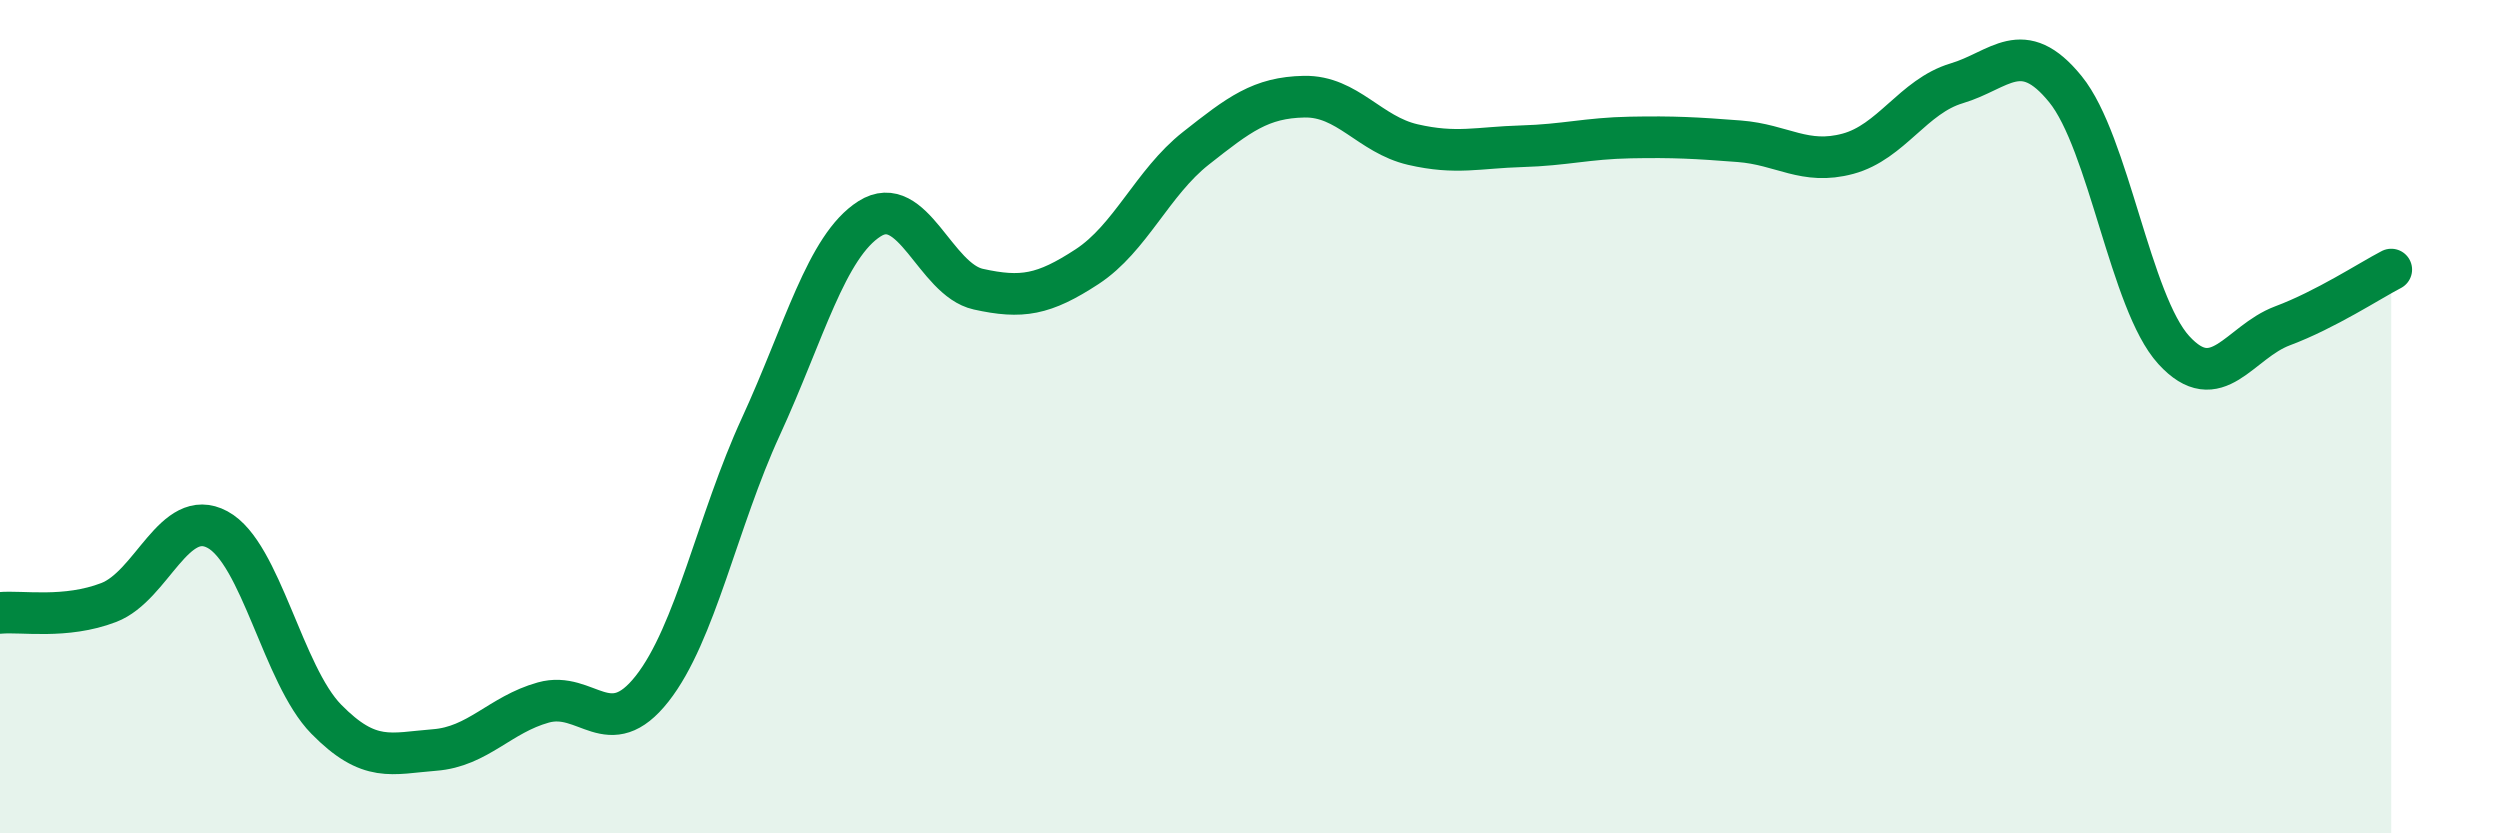
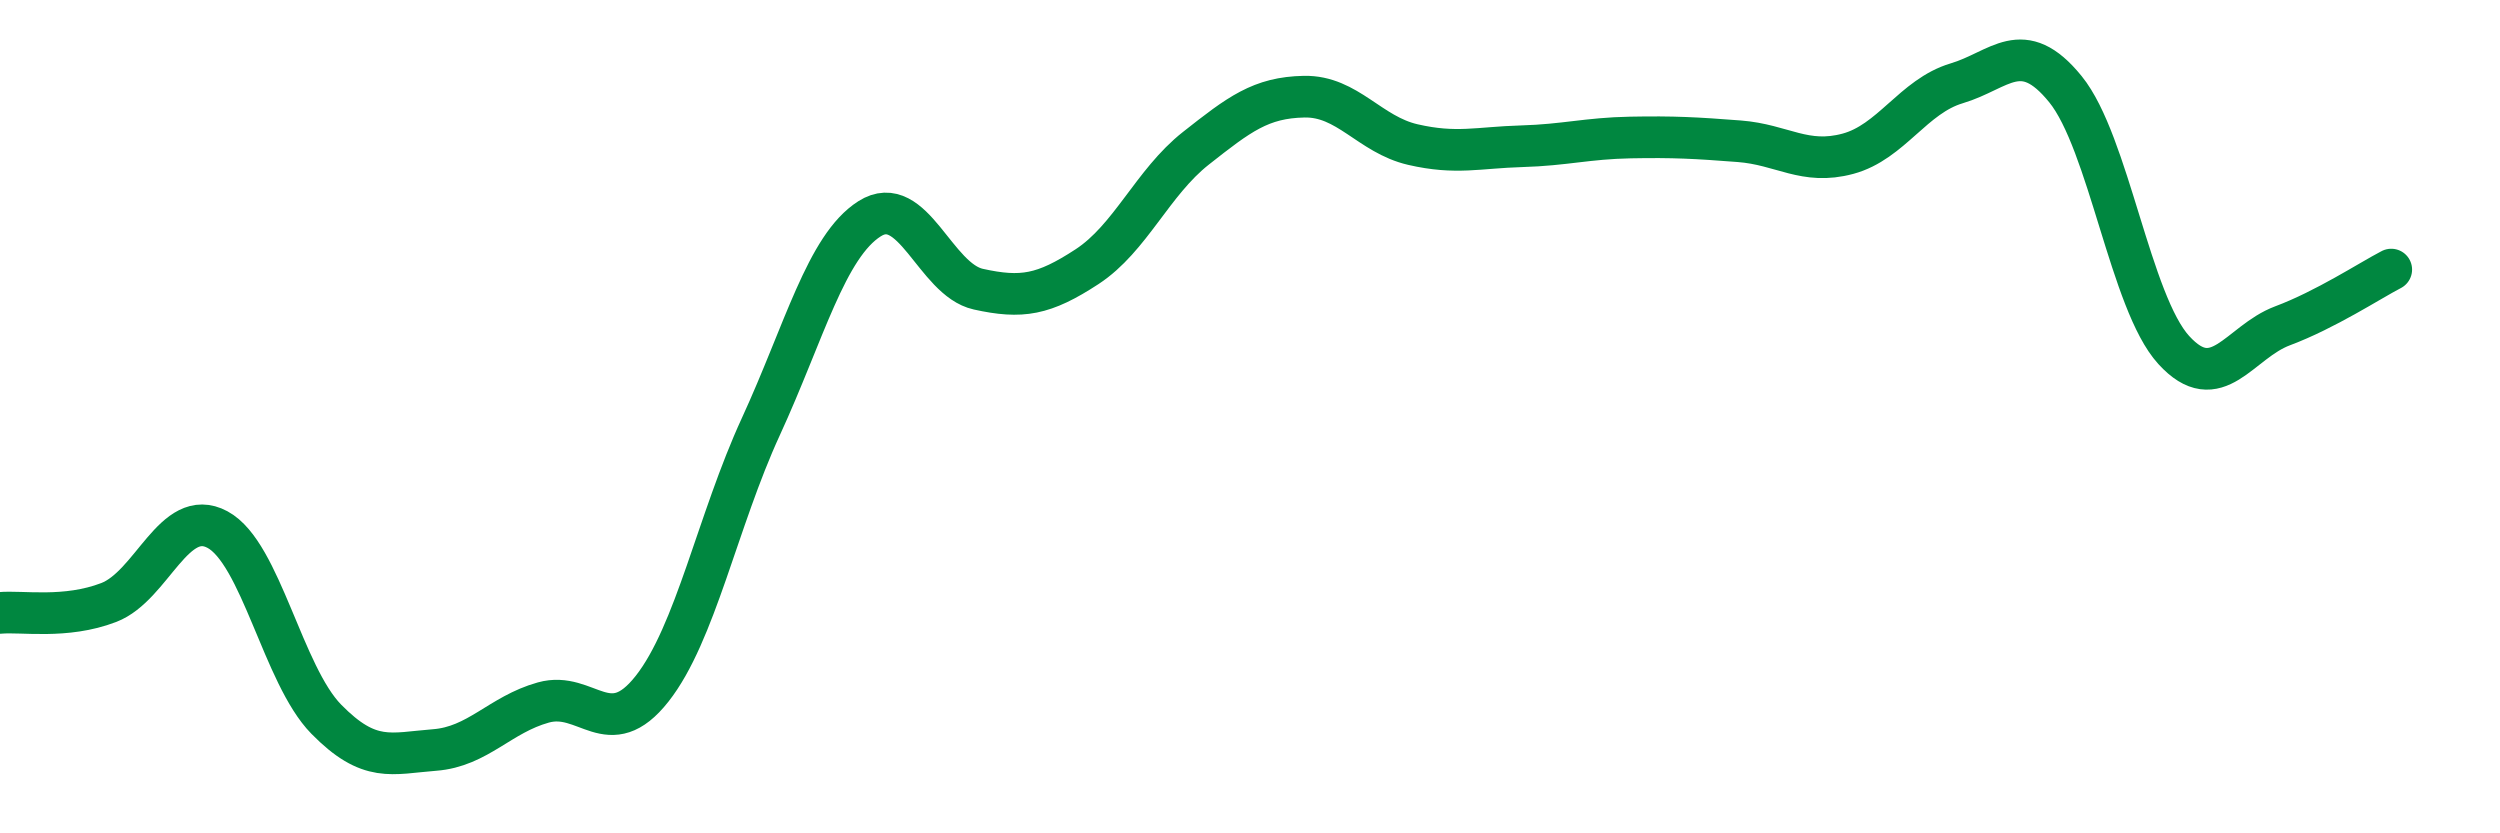
<svg xmlns="http://www.w3.org/2000/svg" width="60" height="20" viewBox="0 0 60 20">
-   <path d="M 0,14.71 C 0.52,14.66 1.57,14.86 2.61,14.46 C 3.65,14.06 4.18,12.15 5.22,12.71 C 6.26,13.27 6.79,16.2 7.83,17.26 C 8.87,18.32 9.39,18.08 10.43,18 C 11.47,17.92 12,17.15 13.04,16.86 C 14.08,16.57 14.61,17.85 15.65,16.53 C 16.69,15.21 17.22,12.5 18.26,10.24 C 19.3,7.98 19.83,5.91 20.87,5.25 C 21.91,4.59 22.44,6.71 23.48,6.94 C 24.52,7.17 25.05,7.08 26.09,6.4 C 27.13,5.72 27.66,4.38 28.7,3.56 C 29.74,2.74 30.26,2.34 31.3,2.32 C 32.34,2.3 32.87,3.23 33.91,3.47 C 34.95,3.71 35.48,3.54 36.52,3.51 C 37.56,3.48 38.09,3.32 39.13,3.3 C 40.17,3.28 40.7,3.31 41.74,3.39 C 42.78,3.47 43.31,3.97 44.35,3.69 C 45.39,3.41 45.92,2.31 46.96,2 C 48,1.69 48.53,0.86 49.57,2.14 C 50.61,3.42 51.13,7.26 52.17,8.4 C 53.21,9.54 53.74,8.21 54.78,7.82 C 55.82,7.43 56.87,6.74 57.39,6.47L57.39 20L0 20Z" fill="#008740" opacity="0.1" stroke-linecap="round" stroke-linejoin="round" />
  <path d="M 0,14.71 C 0.52,14.66 1.57,14.86 2.61,14.46 C 3.65,14.06 4.18,12.15 5.22,12.71 C 6.26,13.27 6.79,16.2 7.83,17.26 C 8.87,18.32 9.39,18.08 10.43,18 C 11.47,17.92 12,17.15 13.04,16.86 C 14.08,16.57 14.61,17.85 15.65,16.53 C 16.69,15.21 17.22,12.5 18.26,10.24 C 19.3,7.98 19.83,5.91 20.87,5.25 C 21.91,4.59 22.44,6.71 23.48,6.94 C 24.52,7.17 25.05,7.08 26.09,6.4 C 27.13,5.72 27.66,4.38 28.7,3.56 C 29.74,2.74 30.26,2.34 31.3,2.32 C 32.34,2.3 32.87,3.23 33.91,3.47 C 34.95,3.71 35.48,3.54 36.52,3.51 C 37.56,3.48 38.09,3.32 39.13,3.3 C 40.17,3.28 40.7,3.31 41.74,3.39 C 42.78,3.47 43.31,3.97 44.35,3.69 C 45.39,3.41 45.92,2.31 46.96,2 C 48,1.69 48.53,0.86 49.57,2.14 C 50.61,3.42 51.13,7.26 52.17,8.4 C 53.21,9.54 53.74,8.21 54.78,7.82 C 55.82,7.43 56.87,6.74 57.39,6.47" stroke="#008740" stroke-width="1" fill="none" stroke-linecap="round" stroke-linejoin="round" />
</svg>